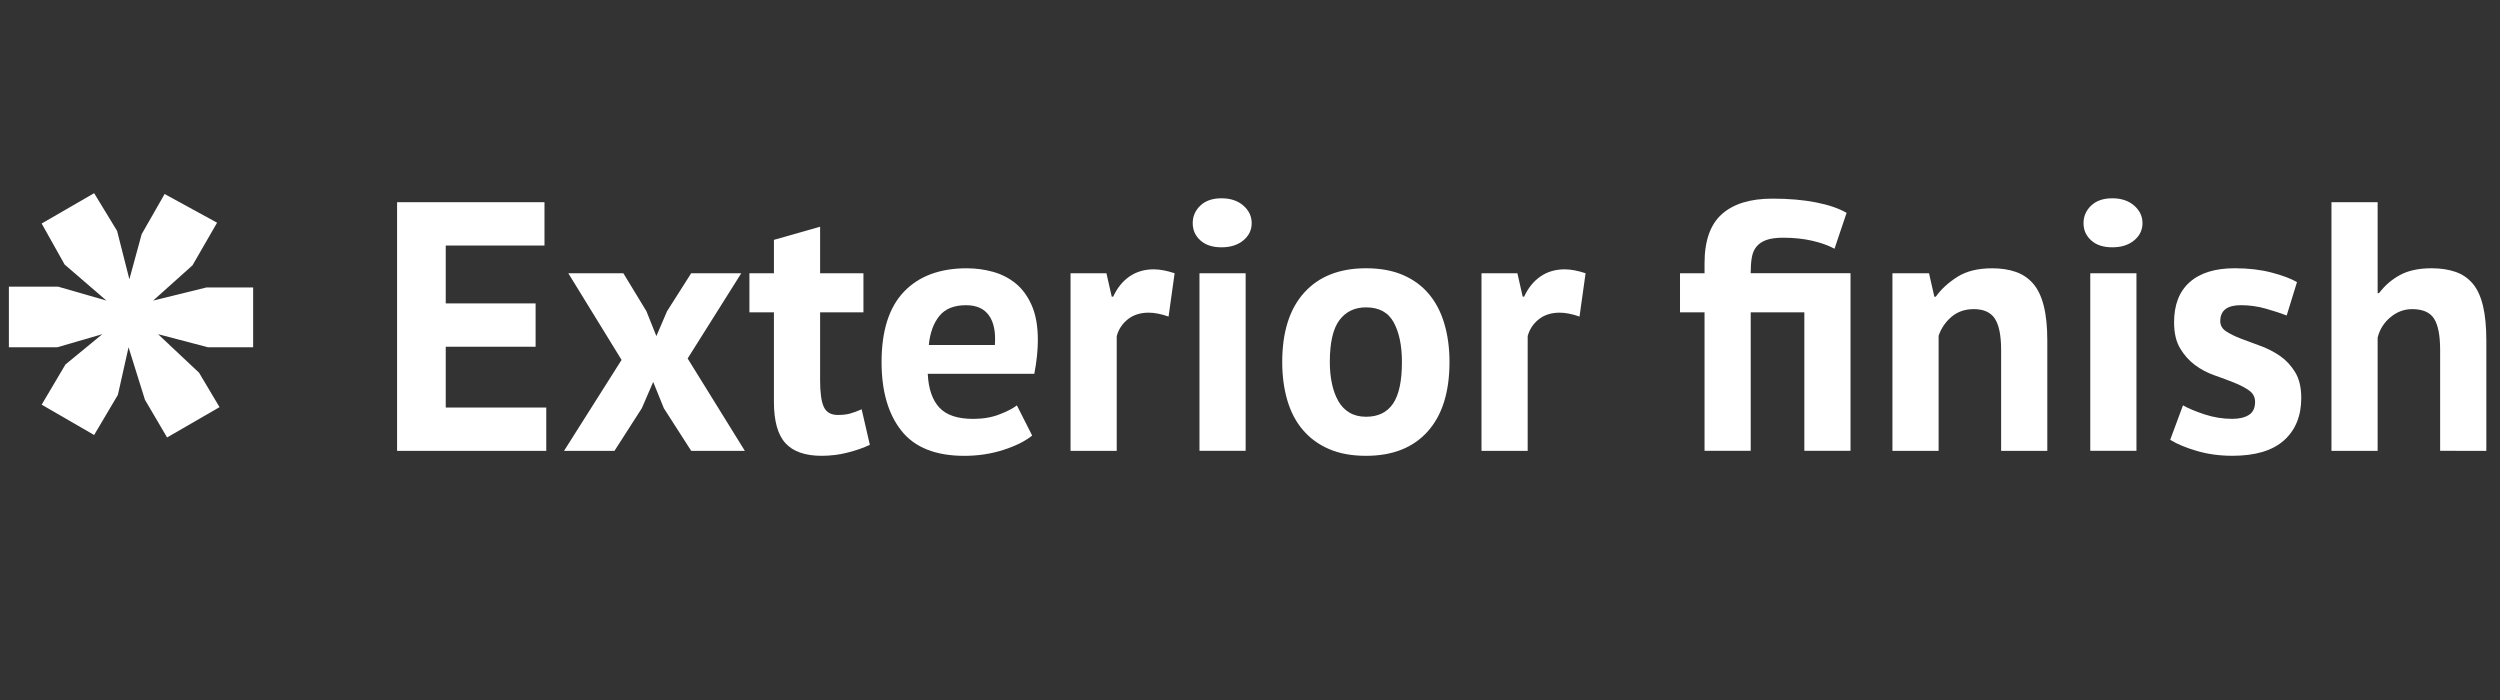
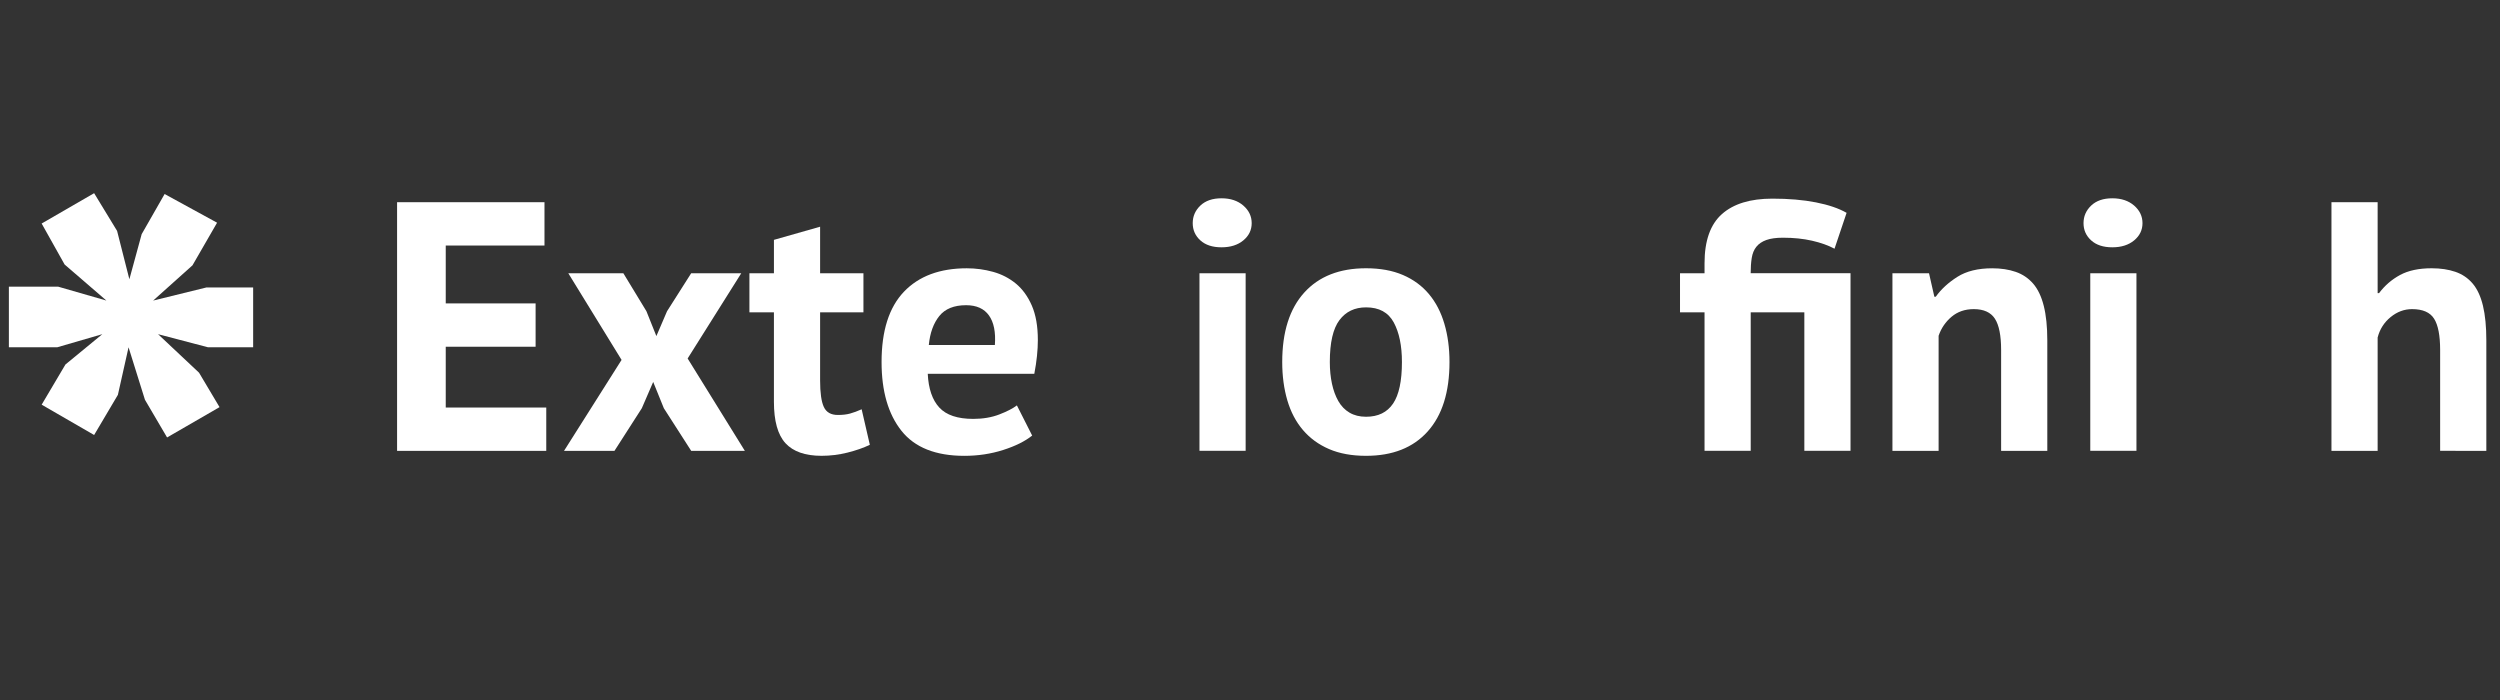
<svg xmlns="http://www.w3.org/2000/svg" version="1.1" id="Layer_1" x="0px" y="0px" width="183px" height="51.25px" viewBox="0 0 183 51.25" enable-background="new 0 0 183 51.25" xml:space="preserve">
  <rect x="0" y="0" width="183" height="51.25" fill="#333333" stroke="none" />
  <g>
    <path fill="#FFFFFF" d="M6.89,14.141l1.681,2.761l0.899,3.54l0.9-3.301l1.68-2.939l3.84,2.1l-1.8,3.12l-2.88,2.58l3.9-0.96h3.42   v4.38h-3.3l-3.66-0.96l3,2.82l1.5,2.52l-3.84,2.22l-1.62-2.76l-1.2-3.84l-0.78,3.48l-1.74,2.94l-3.84-2.22l1.74-2.941l2.7-2.22   l-3.3,0.96H0.65v-4.439h3.6l3.54,1.02l-3.06-2.64l-1.681-3L6.89,14.141z" />
    <path fill="#FFFFFF" d="M29.066,14.801h10.79v3.172h-7.228v4.238h6.578v3.172h-6.578v4.447h7.358v3.172H29.066V14.801z" />
    <path fill="#FFFFFF" d="M45.499,26.345l-3.9-6.344h4.03l1.69,2.782l0.728,1.819l0.78-1.819l1.768-2.782h3.666l-3.926,6.24   l4.187,6.76h-3.927l-2.002-3.12l-0.779-1.924l-0.832,1.924l-2.002,3.12h-3.692L45.499,26.345z" />
    <path fill="#FFFFFF" d="M54.858,20.001h1.794v-2.444l3.38-0.962v3.406h3.172v2.86h-3.172v4.991c0,0.902,0.091,1.548,0.273,1.938   c0.182,0.39,0.523,0.585,1.026,0.585c0.347,0,0.646-0.034,0.897-0.104c0.251-0.068,0.533-0.173,0.845-0.312l0.599,2.6   c-0.469,0.226-1.015,0.416-1.639,0.572s-1.257,0.234-1.897,0.234c-1.196,0-2.076-0.309-2.64-0.923   c-0.563-0.615-0.845-1.625-0.845-3.029v-6.552h-1.794V20.001z" />
    <path fill="#FFFFFF" d="M75.555,31.884c-0.52,0.416-1.227,0.768-2.119,1.053c-0.893,0.286-1.842,0.43-2.847,0.43   c-2.098,0-3.632-0.611-4.602-1.833c-0.972-1.223-1.456-2.9-1.456-5.032c0-2.288,0.546-4.004,1.638-5.148   c1.092-1.144,2.626-1.716,4.602-1.716c0.659,0,1.301,0.087,1.925,0.261c0.624,0.173,1.178,0.459,1.663,0.857   c0.485,0.399,0.876,0.937,1.171,1.612c0.294,0.676,0.441,1.517,0.441,2.521c0,0.364-0.021,0.754-0.064,1.17   c-0.044,0.416-0.108,0.85-0.195,1.301h-7.8c0.052,1.092,0.333,1.916,0.845,2.47c0.511,0.555,1.339,0.832,2.483,0.832   c0.71,0,1.347-0.108,1.91-0.325s0.992-0.438,1.287-0.663L75.555,31.884z M70.719,22.341c-0.884,0-1.538,0.265-1.963,0.793   c-0.425,0.529-0.681,1.235-0.767,2.119h4.836c0.068-0.936-0.074-1.655-0.43-2.158C72.04,22.593,71.481,22.341,70.719,22.341z" />
-     <path fill="#FFFFFF" d="M85.539,23.173c-0.538-0.19-1.023-0.286-1.456-0.286c-0.607,0-1.114,0.161-1.521,0.481   s-0.68,0.732-0.818,1.234v8.399h-3.38v-13h2.626l0.39,1.716h0.104c0.295-0.641,0.693-1.135,1.196-1.481s1.092-0.521,1.769-0.521   c0.45,0,0.962,0.096,1.533,0.286L85.539,23.173z" />
    <path fill="#FFFFFF" d="M87.307,16.335c0-0.503,0.187-0.932,0.56-1.287c0.372-0.354,0.888-0.533,1.547-0.533   c0.658,0,1.191,0.179,1.599,0.533c0.407,0.355,0.611,0.784,0.611,1.287s-0.204,0.923-0.611,1.261s-0.94,0.507-1.599,0.507   c-0.659,0-1.175-0.169-1.547-0.507C87.493,17.258,87.307,16.838,87.307,16.335z M87.801,20.001h3.38v13h-3.38V20.001z" />
    <path fill="#FFFFFF" d="M93.859,26.501c0-2.201,0.537-3.896,1.611-5.083c1.075-1.188,2.583-1.781,4.524-1.781   c1.04,0,1.941,0.165,2.704,0.494s1.395,0.793,1.897,1.392c0.503,0.598,0.88,1.321,1.131,2.171c0.252,0.849,0.377,1.785,0.377,2.808   c0,2.201-0.532,3.896-1.599,5.083c-1.065,1.188-2.569,1.781-4.511,1.781c-1.04,0-1.941-0.165-2.704-0.494s-1.4-0.793-1.911-1.392   c-0.512-0.598-0.893-1.321-1.144-2.171C93.984,28.46,93.859,27.524,93.859,26.501z M97.343,26.501c0,0.572,0.052,1.101,0.156,1.586   c0.104,0.485,0.26,0.91,0.468,1.275c0.208,0.363,0.481,0.646,0.819,0.845s0.741,0.299,1.209,0.299c0.884,0,1.542-0.32,1.976-0.962   c0.434-0.641,0.65-1.656,0.65-3.042c0-1.196-0.199-2.162-0.598-2.899c-0.399-0.736-1.075-1.104-2.028-1.104   c-0.832,0-1.482,0.312-1.95,0.936S97.343,25.081,97.343,26.501z" />
-     <path fill="#FFFFFF" d="M115.621,23.173c-0.538-0.19-1.023-0.286-1.456-0.286c-0.607,0-1.114,0.161-1.521,0.481   s-0.68,0.732-0.818,1.234v8.399h-3.38v-13h2.626l0.39,1.716h0.104c0.295-0.641,0.693-1.135,1.196-1.481s1.092-0.521,1.769-0.521   c0.45,0,0.962,0.096,1.533,0.286L115.621,23.173z" />
    <path fill="#FFFFFF" d="M135.458,20.001v13h-3.38v-10.14h-3.926v10.14h-3.38v-10.14h-1.795v-2.86h1.795v-0.728   c0-1.647,0.424-2.848,1.273-3.602s2.08-1.131,3.692-1.131c1.195,0,2.257,0.091,3.185,0.273c0.927,0.182,1.677,0.438,2.249,0.767   l-0.884,2.626c-0.451-0.242-0.997-0.438-1.638-0.585c-0.642-0.147-1.353-0.221-2.133-0.221c-0.503,0-0.909,0.056-1.222,0.169   c-0.312,0.112-0.555,0.277-0.728,0.494c-0.174,0.217-0.286,0.489-0.338,0.818c-0.053,0.33-0.078,0.702-0.078,1.118H135.458z" />
    <path fill="#FFFFFF" d="M146.482,33.002v-7.384c0-1.058-0.152-1.82-0.455-2.288c-0.304-0.468-0.819-0.702-1.548-0.702   c-0.641,0-1.183,0.187-1.625,0.559c-0.441,0.373-0.758,0.837-0.948,1.392v8.424h-3.38v-13h2.678l0.39,1.716h0.104   c0.398-0.555,0.927-1.04,1.586-1.456c0.658-0.416,1.508-0.624,2.548-0.624c0.641,0,1.213,0.087,1.716,0.261   c0.503,0.173,0.927,0.459,1.274,0.857c0.347,0.399,0.606,0.94,0.779,1.625c0.174,0.685,0.261,1.53,0.261,2.535v8.086H146.482z" />
    <path fill="#FFFFFF" d="M152.514,16.335c0-0.503,0.187-0.932,0.56-1.287c0.372-0.354,0.888-0.533,1.547-0.533   c0.658,0,1.191,0.179,1.599,0.533c0.407,0.355,0.611,0.784,0.611,1.287s-0.204,0.923-0.611,1.261s-0.94,0.507-1.599,0.507   c-0.659,0-1.175-0.169-1.547-0.507C152.7,17.258,152.514,16.838,152.514,16.335z M153.008,20.001h3.38v13h-3.38V20.001z" />
-     <path fill="#FFFFFF" d="M165.072,29.414c0-0.347-0.147-0.625-0.442-0.833s-0.659-0.398-1.092-0.572   c-0.434-0.173-0.91-0.351-1.43-0.533c-0.521-0.182-0.997-0.433-1.431-0.754c-0.434-0.32-0.797-0.728-1.092-1.222   s-0.442-1.131-0.442-1.911c0-1.282,0.382-2.262,1.145-2.938c0.763-0.677,1.863-1.015,3.302-1.015c0.988,0,1.881,0.104,2.678,0.312   c0.798,0.208,1.422,0.441,1.872,0.702l-0.754,2.443c-0.398-0.155-0.901-0.32-1.508-0.494c-0.606-0.173-1.222-0.26-1.846-0.26   c-1.006,0-1.508,0.391-1.508,1.17c0,0.312,0.146,0.563,0.441,0.754c0.295,0.191,0.659,0.369,1.092,0.533   c0.434,0.165,0.91,0.343,1.431,0.533c0.52,0.19,0.996,0.438,1.43,0.741c0.433,0.303,0.797,0.697,1.092,1.183   s0.442,1.109,0.442,1.873c0,1.317-0.421,2.353-1.261,3.107c-0.842,0.754-2.103,1.131-3.783,1.131c-0.919,0-1.781-0.117-2.587-0.352   c-0.807-0.233-1.461-0.507-1.963-0.818l0.936-2.522c0.398,0.226,0.927,0.446,1.586,0.663c0.658,0.217,1.335,0.325,2.028,0.325   c0.502,0,0.905-0.096,1.209-0.286C164.92,30.186,165.072,29.865,165.072,29.414z" />
    <path fill="#FFFFFF" d="M178.618,33.002v-7.384c0-1.058-0.147-1.82-0.442-2.288s-0.832-0.702-1.612-0.702   c-0.572,0-1.097,0.195-1.573,0.585s-0.793,0.889-0.948,1.495v8.294h-3.38V14.801h3.38v6.656h0.104   c0.416-0.555,0.927-0.997,1.534-1.326c0.606-0.329,1.378-0.494,2.314-0.494c0.658,0,1.238,0.087,1.741,0.261   c0.503,0.173,0.923,0.459,1.262,0.857c0.338,0.399,0.589,0.94,0.754,1.625c0.164,0.685,0.247,1.53,0.247,2.535v8.086H178.618z" />
  </g>
</svg>